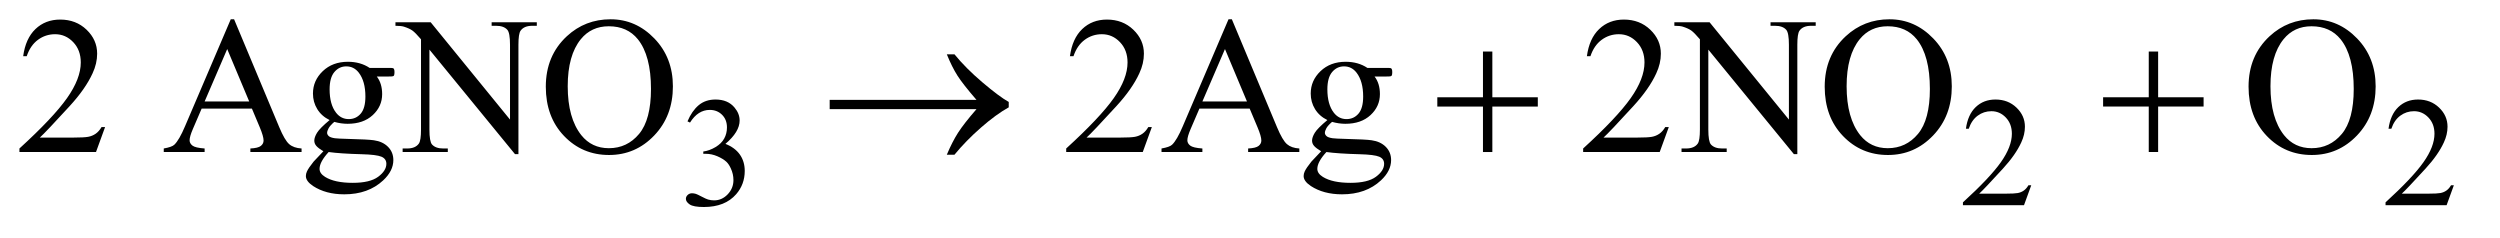
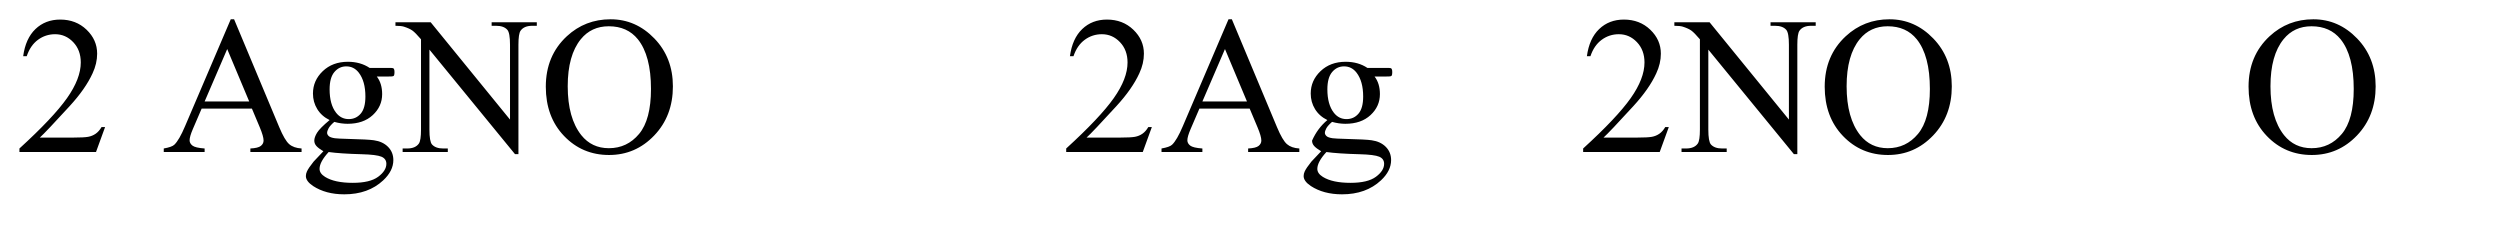
<svg xmlns="http://www.w3.org/2000/svg" stroke-dasharray="none" shape-rendering="auto" font-family="'Dialog'" text-rendering="auto" width="200" fill-opacity="1" color-interpolation="auto" color-rendering="auto" preserveAspectRatio="xMidYMid meet" font-size="12px" viewBox="0 0 200 19" fill="black" stroke="black" image-rendering="auto" stroke-miterlimit="10" stroke-linecap="square" stroke-linejoin="miter" font-style="normal" stroke-width="1" height="19" stroke-dashoffset="0" font-weight="normal" stroke-opacity="1">
  <defs id="genericDefs" />
  <g>
    <defs id="defs1">
      <clipPath clipPathUnits="userSpaceOnUse" id="clipPath1">
        <path d="M1.062 2.233 L127.839 2.233 L127.839 13.864 L1.062 13.864 L1.062 2.233 Z" />
      </clipPath>
      <clipPath clipPathUnits="userSpaceOnUse" id="clipPath2">
        <path d="M33.926 71.332 L33.926 442.949 L4084.324 442.949 L4084.324 71.332 Z" />
      </clipPath>
    </defs>
    <g transform="scale(1.576,1.576) translate(-1.062,-2.233) matrix(0.031,0,0,0.031,0,0)">
-       <path d="M1160 270.75 Q1167.25 253.625 1178.312 244.312 Q1189.375 235 1205.875 235 Q1226.25 235 1237.125 248.25 Q1245.375 258.125 1245.375 269.375 Q1245.375 287.875 1222.125 307.625 Q1237.75 313.75 1245.75 325.125 Q1253.75 336.5 1253.75 351.875 Q1253.75 373.875 1239.75 390 Q1221.5 411 1186.875 411 Q1169.75 411 1163.562 406.75 Q1157.375 402.5 1157.375 397.625 Q1157.375 394 1160.312 391.25 Q1163.25 388.5 1167.375 388.5 Q1170.5 388.5 1173.75 389.5 Q1175.875 390.125 1183.375 394.062 Q1190.875 398 1193.75 398.75 Q1198.375 400.125 1203.625 400.125 Q1216.375 400.125 1225.812 390.25 Q1235.25 380.375 1235.25 366.875 Q1235.25 357 1230.875 347.625 Q1227.625 340.625 1223.75 337 Q1218.375 332 1209 327.938 Q1199.625 323.875 1189.875 323.875 L1185.875 323.875 L1185.875 320.125 Q1195.75 318.875 1205.688 313 Q1215.625 307.125 1220.125 298.875 Q1224.625 290.625 1224.625 280.75 Q1224.625 267.875 1216.562 259.938 Q1208.5 252 1196.5 252 Q1177.125 252 1164.125 272.75 L1160 270.75 ZM3360.375 375.375 L3348.5 408 L3248.5 408 L3248.5 403.375 Q3292.625 363.125 3310.625 337.625 Q3328.625 312.125 3328.625 291 Q3328.625 274.875 3318.75 264.5 Q3308.875 254.125 3295.125 254.125 Q3282.625 254.125 3272.688 261.438 Q3262.75 268.75 3258 282.875 L3253.375 282.875 Q3256.5 259.75 3269.438 247.375 Q3282.375 235 3301.75 235 Q3322.375 235 3336.188 248.25 Q3350 261.5 3350 279.5 Q3350 292.375 3344 305.25 Q3334.75 325.5 3314 348.125 Q3282.875 382.125 3275.125 389.125 L3319.375 389.125 Q3332.875 389.125 3338.312 388.125 Q3343.75 387.125 3348.125 384.062 Q3352.5 381 3355.75 375.375 L3360.375 375.375 ZM4052.375 375.375 L4040.5 408 L3940.5 408 L3940.5 403.375 Q3984.625 363.125 4002.625 337.625 Q4020.625 312.125 4020.625 291 Q4020.625 274.875 4010.75 264.5 Q4000.875 254.125 3987.125 254.125 Q3974.625 254.125 3964.688 261.438 Q3954.75 268.75 3950 282.875 L3945.375 282.875 Q3948.5 259.75 3961.438 247.375 Q3974.375 235 3993.75 235 Q4014.375 235 4028.188 248.25 Q4042 261.5 4042 279.5 Q4042 292.375 4036 305.25 Q4026.75 325.5 4006 348.125 Q3974.875 382.125 3967.125 389.125 L4011.375 389.125 Q4024.875 389.125 4030.312 388.125 Q4035.75 387.125 4040.125 384.062 Q4044.5 381 4047.75 375.375 L4052.375 375.375 Z" stroke="none" clip-path="url(#clipPath2)" />
+       </g>
+     <g transform="matrix(0.049,0,0,0.049,-1.673,-3.518)">
+       <path d="M205.719 279.219 L190.875 320 L65.875 320 L65.875 314.219 Q121.031 263.906 143.531 232.031 Q166.031 200.156 166.031 173.75 Q166.031 153.594 153.688 140.625 Q141.344 127.656 124.156 127.656 Q108.531 127.656 96.109 136.797 Q83.688 145.938 77.75 163.594 L71.969 163.594 Q75.875 134.688 92.047 119.219 Q108.219 103.75 132.438 103.75 Q158.219 103.75 175.484 120.312 Q192.75 136.875 192.75 159.375 Q192.75 175.469 185.25 191.562 Q173.688 216.875 147.75 245.156 Q108.844 287.656 99.156 296.406 L154.469 296.406 Q171.344 296.406 178.141 295.156 Q184.938 293.906 190.406 290.078 Q195.875 286.25 199.938 279.219 L205.719 279.219 ZM445.406 249.062 L363.375 249.062 L349 282.5 Q343.688 294.844 343.688 300.938 Q343.688 305.781 348.297 309.453 Q352.906 313.125 368.219 314.219 L368.219 320 L301.5 320 L301.5 314.219 Q314.781 311.875 318.688 308.125 Q326.656 300.625 336.344 277.656 L410.875 103.281 L416.344 103.281 L490.094 279.531 Q499 300.781 506.266 307.109 Q513.531 313.438 526.5 314.219 L526.5 320 L442.906 320 L442.906 314.219 Q455.562 313.594 460.016 310 Q464.469 306.406 464.469 301.25 Q464.469 294.375 458.219 279.531 L445.406 249.062 ZM441.031 237.5 L405.094 151.875 L368.219 237.5 L441.031 237.5 ZM572.281 267.812 Q559.156 261.406 552.125 249.922 Q545.094 238.438 545.094 224.531 Q545.094 203.281 561.109 187.969 Q577.125 172.656 602.125 172.656 Q622.594 172.656 637.594 182.656 L667.906 182.656 Q674.625 182.656 675.719 183.047 Q676.812 183.438 677.281 184.375 Q678.219 185.781 678.219 189.375 Q678.219 193.438 677.438 195 Q676.969 195.781 675.797 196.25 Q674.625 196.719 667.906 196.719 L649.312 196.719 Q658.062 207.969 658.062 225.469 Q658.062 245.469 642.75 259.688 Q627.438 273.906 601.656 273.906 Q591.031 273.906 579.938 270.781 Q573.062 276.719 570.641 281.172 Q568.219 285.625 568.219 288.75 Q568.219 291.406 570.797 293.906 Q573.375 296.406 580.875 297.5 Q585.25 298.125 602.75 298.594 Q634.938 299.375 644.469 300.781 Q659 302.812 667.672 311.562 Q676.344 320.312 676.344 333.125 Q676.344 350.781 659.781 366.25 Q635.406 389.062 596.188 389.062 Q566.031 389.062 545.25 375.469 Q533.531 367.656 533.531 359.219 Q533.531 355.469 535.25 351.719 Q537.906 345.938 546.188 335.625 Q547.281 334.219 562.125 318.75 Q554 313.906 550.641 310.078 Q547.281 306.25 547.281 301.406 Q547.281 295.938 551.734 288.594 Q556.188 281.25 572.281 267.812 ZM599.469 180.156 Q587.906 180.156 580.094 189.375 Q572.281 198.594 572.281 217.656 Q572.281 242.344 582.906 255.938 Q591.031 266.25 603.531 266.25 Q615.406 266.25 623.062 257.344 Q630.719 248.438 630.719 229.375 Q630.719 204.531 619.938 190.469 Q611.969 180.156 599.469 180.156 ZM570.719 320 Q563.375 327.969 559.625 334.844 Q555.875 341.719 555.875 347.5 Q555.875 355 564.938 360.625 Q580.562 370.312 610.094 370.312 Q638.219 370.312 651.578 360.391 Q664.938 350.469 664.938 339.219 Q664.938 331.094 656.969 327.656 Q648.844 324.219 624.781 323.594 Q589.625 322.656 570.719 320 ZM679.781 108.125 L737.281 108.125 L866.812 267.031 L866.812 144.844 Q866.812 125.312 862.438 120.469 Q856.656 113.906 844.156 113.906 L836.812 113.906 L836.812 108.125 L910.562 108.125 L910.562 113.906 L903.062 113.906 Q889.625 113.906 884 122.031 Q880.562 127.031 880.562 144.844 L880.562 323.438 L874.938 323.438 L735.25 152.812 L735.25 283.281 Q735.25 302.812 739.469 307.656 Q745.406 314.219 757.75 314.219 L765.25 314.219 L765.25 320 L691.5 320 L691.5 314.219 L698.844 314.219 Q712.438 314.219 718.062 306.094 Q721.5 301.094 721.5 283.281 L721.5 135.938 Q712.281 125.156 707.516 121.719 Q702.75 118.281 693.531 115.312 Q689 113.906 679.781 113.906 L679.781 108.125 ZM1031.031 103.281 Q1072.281 103.281 1102.516 134.609 Q1132.75 165.938 1132.75 212.812 Q1132.75 261.094 1102.281 292.969 Q1071.812 324.844 1028.531 324.844 Q984.781 324.844 955.016 293.75 Q925.25 262.656 925.25 213.281 Q925.25 162.812 959.625 130.938 Q989.469 103.281 1031.031 103.281 ZM1028.062 114.688 Q999.625 114.688 982.438 135.781 Q961.031 162.031 961.031 212.656 Q961.031 264.531 983.219 292.5 Q1000.25 313.75 1028.219 313.75 Q1058.062 313.75 1077.516 290.469 Q1096.969 267.188 1096.969 217.031 Q1096.969 162.656 1075.562 135.938 Q1058.375 114.688 1028.062 114.688 ZM1914.719 279.219 L1899.875 320 L1774.875 320 L1774.875 314.219 Q1830.031 263.906 1852.531 232.031 Q1875.031 200.156 1875.031 173.75 Q1875.031 153.594 1862.688 140.625 Q1850.344 127.656 1833.156 127.656 Q1817.531 127.656 1805.109 136.797 Q1792.688 145.938 1786.75 163.594 L1780.969 163.594 Q1784.875 134.688 1801.047 119.219 Q1817.219 103.75 1841.438 103.75 Q1867.219 103.75 1884.484 120.312 Q1901.75 136.875 1901.75 159.375 Q1901.75 175.469 1894.25 191.562 Q1882.688 216.875 1856.75 245.156 Q1817.844 287.656 1808.156 296.406 L1863.469 296.406 Q1880.344 296.406 1887.141 295.156 Q1893.938 293.906 1899.406 290.078 Q1904.875 286.25 1908.938 279.219 L1914.719 279.219 ZM2074.406 249.062 L1992.375 249.062 L1978 282.5 Q1972.688 294.844 1972.688 300.938 Q1972.688 305.781 1977.297 309.453 Q1981.906 313.125 1997.219 314.219 L1997.219 320 L1930.5 320 L1930.5 314.219 Q1943.781 311.875 1947.688 308.125 Q1955.656 300.625 1965.344 277.656 L2039.875 103.281 L2045.344 103.281 L2119.094 279.531 Q2128 300.781 2135.266 307.109 Q2142.531 313.438 2155.5 314.219 L2155.5 320 L2071.906 320 L2071.906 314.219 Q2084.562 313.594 2089.016 310 Q2093.469 306.406 2093.469 301.25 Q2093.469 294.375 2087.219 279.531 L2074.406 249.062 ZM2070.031 237.5 L2034.094 151.875 L1997.219 237.5 L2070.031 237.5 ZM2201.281 267.812 Q2188.156 261.406 2181.125 249.922 Q2174.094 238.438 2174.094 224.531 Q2174.094 203.281 2190.109 187.969 Q2206.125 172.656 2231.125 172.656 Q2251.594 172.656 2266.594 182.656 L2296.906 182.656 Q2303.625 182.656 2304.719 183.047 Q2305.812 183.438 2306.281 184.375 Q2307.219 185.781 2307.219 189.375 Q2307.219 193.438 2306.438 195 Q2305.969 195.781 2304.797 196.25 Q2303.625 196.719 2296.906 196.719 L2278.312 196.719 Q2287.062 207.969 2287.062 225.469 Q2287.062 245.469 2271.75 259.688 Q2256.438 273.906 2230.656 273.906 Q2220.031 273.906 2208.938 270.781 Q2202.062 276.719 2199.641 281.172 Q2197.219 285.625 2197.219 288.75 Q2197.219 291.406 2199.797 293.906 Q2202.375 296.406 2209.875 297.5 Q2214.25 298.125 2231.75 298.594 Q2263.938 299.375 2273.469 300.781 Q2288 302.812 2296.672 311.562 Q2305.344 320.312 2305.344 333.125 Q2305.344 350.781 2288.781 366.25 Q2264.406 389.062 2225.188 389.062 Q2195.031 389.062 2174.25 375.469 Q2162.531 367.656 2162.531 359.219 Q2162.531 355.469 2164.25 351.719 Q2166.906 345.938 2175.188 335.625 Q2176.281 334.219 2191.125 318.75 Q2183 313.906 2179.641 310.078 Q2176.281 306.25 2176.281 301.406 Q2185.188 281.25 2201.281 267.812 ZM2228.469 180.156 Q2216.906 180.156 2209.094 189.375 Q2201.281 198.594 2201.281 217.656 Q2201.281 242.344 2211.906 255.938 Q2220.031 266.25 2232.531 266.25 Q2244.406 266.25 2252.062 257.344 Q2259.719 248.438 2259.719 229.375 Q2259.719 204.531 2248.938 190.469 Q2240.969 180.156 2228.469 180.156 ZM2199.719 320 Q2192.375 327.969 2188.625 334.844 Q2184.875 341.719 2184.875 347.5 Q2184.875 355 2193.938 360.625 Q2209.562 370.312 2239.094 370.312 Q2267.219 370.312 2280.578 360.391 Q2293.938 350.469 2293.938 339.219 Q2293.938 331.094 2285.969 327.656 Q2277.844 324.219 2253.781 323.594 Q2218.625 322.656 2199.719 320 ZM2758.719 279.219 L2743.875 320 L2618.875 320 L2618.875 314.219 Q2674.031 263.906 2696.531 232.031 Q2719.031 200.156 2719.031 173.75 Q2719.031 153.594 2706.688 140.625 Q2694.344 127.656 2677.156 127.656 Q2661.531 127.656 2649.109 136.797 Q2636.688 145.938 2630.75 163.594 L2624.969 163.594 Q2628.875 134.688 2645.047 119.219 Q2661.219 103.75 2685.438 103.75 Q2711.219 103.75 2728.484 120.312 Q2745.75 136.875 2745.75 159.375 Q2745.75 175.469 2738.25 191.562 Q2726.688 216.875 2700.75 245.156 Q2661.844 287.656 2652.156 296.406 L2707.469 296.406 Q2724.344 296.406 2731.141 295.156 Q2737.938 293.906 2743.406 290.078 Q2748.875 286.25 2752.938 279.219 L2758.719 279.219 ZM2767.781 108.125 L2825.281 108.125 L2954.812 267.031 L2954.812 144.844 Q2954.812 125.312 2950.438 120.469 Q2944.656 113.906 2932.156 113.906 L2924.812 113.906 L2924.812 108.125 L2998.562 108.125 L2998.562 113.906 L2991.062 113.906 Q2977.625 113.906 2972 122.031 Q2968.562 127.031 2968.562 144.844 L2968.562 323.438 L2962.938 323.438 L2823.25 152.812 L2823.25 283.281 Q2823.25 302.812 2827.469 307.656 Q2833.406 314.219 2845.75 314.219 L2853.25 314.219 L2853.25 320 L2779.5 320 L2779.5 314.219 L2786.844 314.219 Q2800.438 314.219 2806.062 306.094 Q2809.5 301.094 2809.5 283.281 L2809.5 135.938 Q2800.281 125.156 2795.516 121.719 Q2790.75 118.281 2781.531 115.312 Q2777 113.906 2767.781 113.906 L2767.781 108.125 ZM3119.031 103.281 Q3160.281 103.281 3190.516 134.609 Q3220.75 165.938 3220.75 212.812 Q3220.75 261.094 3190.281 292.969 Q3159.812 324.844 3116.531 324.844 Q3072.781 324.844 3043.016 293.75 Q3013.25 262.656 3013.25 213.281 Q3013.25 162.812 3047.625 130.938 Q3077.469 103.281 3119.031 103.281 ZM3116.062 114.688 Q3087.625 114.688 3070.438 135.781 Q3049.031 162.031 3049.031 212.656 Q3049.031 264.531 3071.219 292.5 Q3088.25 313.75 3116.219 313.75 Q3146.062 313.75 3165.516 290.469 Q3184.969 267.188 3184.969 217.031 Q3184.969 162.656 3163.562 135.938 Q3146.375 114.688 3116.062 114.688 ZM3811.031 103.281 Q3852.281 103.281 3882.516 134.609 Q3912.75 165.938 3912.75 212.812 Q3912.75 261.094 3882.281 292.969 Q3851.812 324.844 3808.531 324.844 Q3764.781 324.844 3735.016 293.75 Q3705.25 262.656 3705.25 213.281 Q3705.25 162.812 3739.625 130.938 Q3769.469 103.281 3811.031 103.281 ZM3808.062 114.688 Q3779.625 114.688 3762.438 135.781 Q3741.031 162.031 3741.031 212.656 Q3741.031 264.531 3763.219 292.5 Q3780.25 313.75 3808.219 313.75 Q3838.062 313.75 3857.516 290.469 Q3876.969 267.188 3876.969 217.031 Q3876.969 162.656 3855.562 135.938 Q3838.375 114.688 3808.062 114.688 Z" stroke="none" clip-path="url(#clipPath2)" />
    </g>
    <g transform="matrix(0.049,0,0,0.049,-1.673,-3.518)">
-       <path d="M205.719 279.219 L190.875 320 L65.875 320 L65.875 314.219 Q121.031 263.906 143.531 232.031 Q166.031 200.156 166.031 173.75 Q166.031 153.594 153.688 140.625 Q141.344 127.656 124.156 127.656 Q108.531 127.656 96.109 136.797 Q83.688 145.938 77.75 163.594 L71.969 163.594 Q75.875 134.688 92.047 119.219 Q108.219 103.75 132.438 103.75 Q158.219 103.75 175.484 120.312 Q192.75 136.875 192.75 159.375 Q192.75 175.469 185.25 191.562 Q173.688 216.875 147.75 245.156 Q108.844 287.656 99.156 296.406 L154.469 296.406 Q171.344 296.406 178.141 295.156 Q184.938 293.906 190.406 290.078 Q195.875 286.25 199.938 279.219 L205.719 279.219 ZM445.406 249.062 L363.375 249.062 L349 282.5 Q343.688 294.844 343.688 300.938 Q343.688 305.781 348.297 309.453 Q352.906 313.125 368.219 314.219 L368.219 320 L301.5 320 L301.5 314.219 Q314.781 311.875 318.688 308.125 Q326.656 300.625 336.344 277.656 L410.875 103.281 L416.344 103.281 L490.094 279.531 Q499 300.781 506.266 307.109 Q513.531 313.438 526.5 314.219 L526.5 320 L442.906 320 L442.906 314.219 Q455.562 313.594 460.016 310 Q464.469 306.406 464.469 301.25 Q464.469 294.375 458.219 279.531 L445.406 249.062 ZM441.031 237.5 L405.094 151.875 L368.219 237.5 L441.031 237.5 ZM572.281 267.812 Q559.156 261.406 552.125 249.922 Q545.094 238.438 545.094 224.531 Q545.094 203.281 561.109 187.969 Q577.125 172.656 602.125 172.656 Q622.594 172.656 637.594 182.656 L667.906 182.656 Q674.625 182.656 675.719 183.047 Q676.812 183.438 677.281 184.375 Q678.219 185.781 678.219 189.375 Q678.219 193.438 677.438 195 Q676.969 195.781 675.797 196.25 Q674.625 196.719 667.906 196.719 L649.312 196.719 Q658.062 207.969 658.062 225.469 Q658.062 245.469 642.75 259.688 Q627.438 273.906 601.656 273.906 Q591.031 273.906 579.938 270.781 Q573.062 276.719 570.641 281.172 Q568.219 285.625 568.219 288.75 Q568.219 291.406 570.797 293.906 Q573.375 296.406 580.875 297.5 Q585.25 298.125 602.75 298.594 Q634.938 299.375 644.469 300.781 Q659 302.812 667.672 311.562 Q676.344 320.312 676.344 333.125 Q676.344 350.781 659.781 366.25 Q635.406 389.062 596.188 389.062 Q566.031 389.062 545.25 375.469 Q533.531 367.656 533.531 359.219 Q533.531 355.469 535.25 351.719 Q537.906 345.938 546.188 335.625 Q547.281 334.219 562.125 318.75 Q554 313.906 550.641 310.078 Q547.281 306.25 547.281 301.406 Q547.281 295.938 551.734 288.594 Q556.188 281.25 572.281 267.812 ZM599.469 180.156 Q587.906 180.156 580.094 189.375 Q572.281 198.594 572.281 217.656 Q572.281 242.344 582.906 255.938 Q591.031 266.25 603.531 266.25 Q615.406 266.25 623.062 257.344 Q630.719 248.438 630.719 229.375 Q630.719 204.531 619.938 190.469 Q611.969 180.156 599.469 180.156 ZM570.719 320 Q563.375 327.969 559.625 334.844 Q555.875 341.719 555.875 347.5 Q555.875 355 564.938 360.625 Q580.562 370.312 610.094 370.312 Q638.219 370.312 651.578 360.391 Q664.938 350.469 664.938 339.219 Q664.938 331.094 656.969 327.656 Q648.844 324.219 624.781 323.594 Q589.625 322.656 570.719 320 ZM679.781 108.125 L737.281 108.125 L866.812 267.031 L866.812 144.844 Q866.812 125.312 862.438 120.469 Q856.656 113.906 844.156 113.906 L836.812 113.906 L836.812 108.125 L910.562 108.125 L910.562 113.906 L903.062 113.906 Q889.625 113.906 884 122.031 Q880.562 127.031 880.562 144.844 L880.562 323.438 L874.938 323.438 L735.25 152.812 L735.25 283.281 Q735.25 302.812 739.469 307.656 Q745.406 314.219 757.75 314.219 L765.25 314.219 L765.25 320 L691.5 320 L691.5 314.219 L698.844 314.219 Q712.438 314.219 718.062 306.094 Q721.5 301.094 721.5 283.281 L721.5 135.938 Q712.281 125.156 707.516 121.719 Q702.75 118.281 693.531 115.312 Q689 113.906 679.781 113.906 L679.781 108.125 ZM1031.031 103.281 Q1072.281 103.281 1102.516 134.609 Q1132.75 165.938 1132.75 212.812 Q1132.75 261.094 1102.281 292.969 Q1071.812 324.844 1028.531 324.844 Q984.781 324.844 955.016 293.75 Q925.25 262.656 925.25 213.281 Q925.25 162.812 959.625 130.938 Q989.469 103.281 1031.031 103.281 ZM1028.062 114.688 Q999.625 114.688 982.438 135.781 Q961.031 162.031 961.031 212.656 Q961.031 264.531 983.219 292.5 Q1000.25 313.75 1028.219 313.75 Q1058.062 313.75 1077.516 290.469 Q1096.969 267.188 1096.969 217.031 Q1096.969 162.656 1075.562 135.938 Q1058.375 114.688 1028.062 114.688 ZM1914.719 279.219 L1899.875 320 L1774.875 320 L1774.875 314.219 Q1830.031 263.906 1852.531 232.031 Q1875.031 200.156 1875.031 173.75 Q1875.031 153.594 1862.688 140.625 Q1850.344 127.656 1833.156 127.656 Q1817.531 127.656 1805.109 136.797 Q1792.688 145.938 1786.75 163.594 L1780.969 163.594 Q1784.875 134.688 1801.047 119.219 Q1817.219 103.75 1841.438 103.75 Q1867.219 103.75 1884.484 120.312 Q1901.75 136.875 1901.75 159.375 Q1901.75 175.469 1894.25 191.562 Q1882.688 216.875 1856.75 245.156 Q1817.844 287.656 1808.156 296.406 L1863.469 296.406 Q1880.344 296.406 1887.141 295.156 Q1893.938 293.906 1899.406 290.078 Q1904.875 286.25 1908.938 279.219 L1914.719 279.219 ZM2074.406 249.062 L1992.375 249.062 L1978 282.5 Q1972.688 294.844 1972.688 300.938 Q1972.688 305.781 1977.297 309.453 Q1981.906 313.125 1997.219 314.219 L1997.219 320 L1930.5 320 L1930.5 314.219 Q1943.781 311.875 1947.688 308.125 Q1955.656 300.625 1965.344 277.656 L2039.875 103.281 L2045.344 103.281 L2119.094 279.531 Q2128 300.781 2135.266 307.109 Q2142.531 313.438 2155.5 314.219 L2155.5 320 L2071.906 320 L2071.906 314.219 Q2084.562 313.594 2089.016 310 Q2093.469 306.406 2093.469 301.25 Q2093.469 294.375 2087.219 279.531 L2074.406 249.062 ZM2070.031 237.5 L2034.094 151.875 L1997.219 237.5 L2070.031 237.5 ZM2201.281 267.812 Q2188.156 261.406 2181.125 249.922 Q2174.094 238.438 2174.094 224.531 Q2174.094 203.281 2190.109 187.969 Q2206.125 172.656 2231.125 172.656 Q2251.594 172.656 2266.594 182.656 L2296.906 182.656 Q2303.625 182.656 2304.719 183.047 Q2305.812 183.438 2306.281 184.375 Q2307.219 185.781 2307.219 189.375 Q2307.219 193.438 2306.438 195 Q2305.969 195.781 2304.797 196.25 Q2303.625 196.719 2296.906 196.719 L2278.312 196.719 Q2287.062 207.969 2287.062 225.469 Q2287.062 245.469 2271.75 259.688 Q2256.438 273.906 2230.656 273.906 Q2220.031 273.906 2208.938 270.781 Q2202.062 276.719 2199.641 281.172 Q2197.219 285.625 2197.219 288.75 Q2197.219 291.406 2199.797 293.906 Q2202.375 296.406 2209.875 297.5 Q2214.25 298.125 2231.75 298.594 Q2263.938 299.375 2273.469 300.781 Q2288 302.812 2296.672 311.562 Q2305.344 320.312 2305.344 333.125 Q2305.344 350.781 2288.781 366.25 Q2264.406 389.062 2225.188 389.062 Q2195.031 389.062 2174.25 375.469 Q2162.531 367.656 2162.531 359.219 Q2162.531 355.469 2164.25 351.719 Q2166.906 345.938 2175.188 335.625 Q2176.281 334.219 2191.125 318.75 Q2183 313.906 2179.641 310.078 Q2176.281 306.25 2176.281 301.406 Q2176.281 295.938 2180.734 288.594 Q2185.188 281.25 2201.281 267.812 ZM2228.469 180.156 Q2216.906 180.156 2209.094 189.375 Q2201.281 198.594 2201.281 217.656 Q2201.281 242.344 2211.906 255.938 Q2220.031 266.25 2232.531 266.25 Q2244.406 266.25 2252.062 257.344 Q2259.719 248.438 2259.719 229.375 Q2259.719 204.531 2248.938 190.469 Q2240.969 180.156 2228.469 180.156 ZM2199.719 320 Q2192.375 327.969 2188.625 334.844 Q2184.875 341.719 2184.875 347.5 Q2184.875 355 2193.938 360.625 Q2209.562 370.312 2239.094 370.312 Q2267.219 370.312 2280.578 360.391 Q2293.938 350.469 2293.938 339.219 Q2293.938 331.094 2285.969 327.656 Q2277.844 324.219 2253.781 323.594 Q2218.625 322.656 2199.719 320 ZM2758.719 279.219 L2743.875 320 L2618.875 320 L2618.875 314.219 Q2674.031 263.906 2696.531 232.031 Q2719.031 200.156 2719.031 173.75 Q2719.031 153.594 2706.688 140.625 Q2694.344 127.656 2677.156 127.656 Q2661.531 127.656 2649.109 136.797 Q2636.688 145.938 2630.75 163.594 L2624.969 163.594 Q2628.875 134.688 2645.047 119.219 Q2661.219 103.75 2685.438 103.75 Q2711.219 103.75 2728.484 120.312 Q2745.75 136.875 2745.75 159.375 Q2745.75 175.469 2738.25 191.562 Q2726.688 216.875 2700.75 245.156 Q2661.844 287.656 2652.156 296.406 L2707.469 296.406 Q2724.344 296.406 2731.141 295.156 Q2737.938 293.906 2743.406 290.078 Q2748.875 286.25 2752.938 279.219 L2758.719 279.219 ZM2767.781 108.125 L2825.281 108.125 L2954.812 267.031 L2954.812 144.844 Q2954.812 125.312 2950.438 120.469 Q2944.656 113.906 2932.156 113.906 L2924.812 113.906 L2924.812 108.125 L2998.562 108.125 L2998.562 113.906 L2991.062 113.906 Q2977.625 113.906 2972 122.031 Q2968.562 127.031 2968.562 144.844 L2968.562 323.438 L2962.938 323.438 L2823.25 152.812 L2823.25 283.281 Q2823.25 302.812 2827.469 307.656 Q2833.406 314.219 2845.75 314.219 L2853.25 314.219 L2853.25 320 L2779.5 320 L2779.5 314.219 L2786.844 314.219 Q2800.438 314.219 2806.062 306.094 Q2809.5 301.094 2809.5 283.281 L2809.5 135.938 Q2800.281 125.156 2795.516 121.719 Q2790.75 118.281 2781.531 115.312 Q2777 113.906 2767.781 113.906 L2767.781 108.125 ZM3119.031 103.281 Q3160.281 103.281 3190.516 134.609 Q3220.75 165.938 3220.75 212.812 Q3220.75 261.094 3190.281 292.969 Q3159.812 324.844 3116.531 324.844 Q3072.781 324.844 3043.016 293.75 Q3013.25 262.656 3013.25 213.281 Q3013.25 162.812 3047.625 130.938 Q3077.469 103.281 3119.031 103.281 ZM3116.062 114.688 Q3087.625 114.688 3070.438 135.781 Q3049.031 162.031 3049.031 212.656 Q3049.031 264.531 3071.219 292.5 Q3088.25 313.75 3116.219 313.75 Q3146.062 313.75 3165.516 290.469 Q3184.969 267.188 3184.969 217.031 Q3184.969 162.656 3163.562 135.938 Q3146.375 114.688 3116.062 114.688 ZM3811.031 103.281 Q3852.281 103.281 3882.516 134.609 Q3912.75 165.938 3912.75 212.812 Q3912.75 261.094 3882.281 292.969 Q3851.812 324.844 3808.531 324.844 Q3764.781 324.844 3735.016 293.75 Q3705.25 262.656 3705.25 213.281 Q3705.25 162.812 3739.625 130.938 Q3769.469 103.281 3811.031 103.281 ZM3808.062 114.688 Q3779.625 114.688 3762.438 135.781 Q3741.031 162.031 3741.031 212.656 Q3741.031 264.531 3763.219 292.5 Q3780.25 313.75 3808.219 313.75 Q3838.062 313.75 3857.516 290.469 Q3876.969 267.188 3876.969 217.031 Q3876.969 162.656 3855.562 135.938 Q3838.375 114.688 3808.062 114.688 Z" stroke="none" clip-path="url(#clipPath2)" />
-     </g>
+       </g>
    <g transform="matrix(0.049,0,0,0.049,-1.673,-3.518)">
-       <path d="M2455.312 155.938 L2470.625 155.938 L2470.625 230.625 L2544.844 230.625 L2544.844 245.781 L2470.625 245.781 L2470.625 320 L2455.312 320 L2455.312 245.781 L2380.781 245.781 L2380.781 230.625 L2455.312 230.625 L2455.312 155.938 Z" stroke="none" clip-path="url(#clipPath2)" />
-     </g>
-     <g transform="matrix(0.049,0,0,0.049,-1.673,-3.518)">
-       <path d="M1628.406 250 L1388.719 250 L1388.719 234.844 L1628.406 234.844 Q1606.219 209.219 1597.312 195.234 Q1588.406 181.25 1579.969 160.469 L1592.469 160.469 Q1610.75 182.969 1637.938 206.094 Q1665.125 229.219 1681.062 238.281 L1681.062 247.031 Q1660.281 258.594 1635.672 280.156 Q1611.062 301.719 1592.469 324.375 L1579.969 324.375 Q1588.875 303.281 1598.25 288.594 Q1607.625 273.906 1628.406 250 ZM3542.312 155.938 L3557.625 155.938 L3557.625 230.625 L3631.844 230.625 L3631.844 245.781 L3557.625 245.781 L3557.625 320 L3542.312 320 L3542.312 245.781 L3467.781 245.781 L3467.781 230.625 L3542.312 230.625 L3542.312 155.938 Z" stroke="none" clip-path="url(#clipPath2)" />
-     </g>
+       </g>
  </g>
</svg>